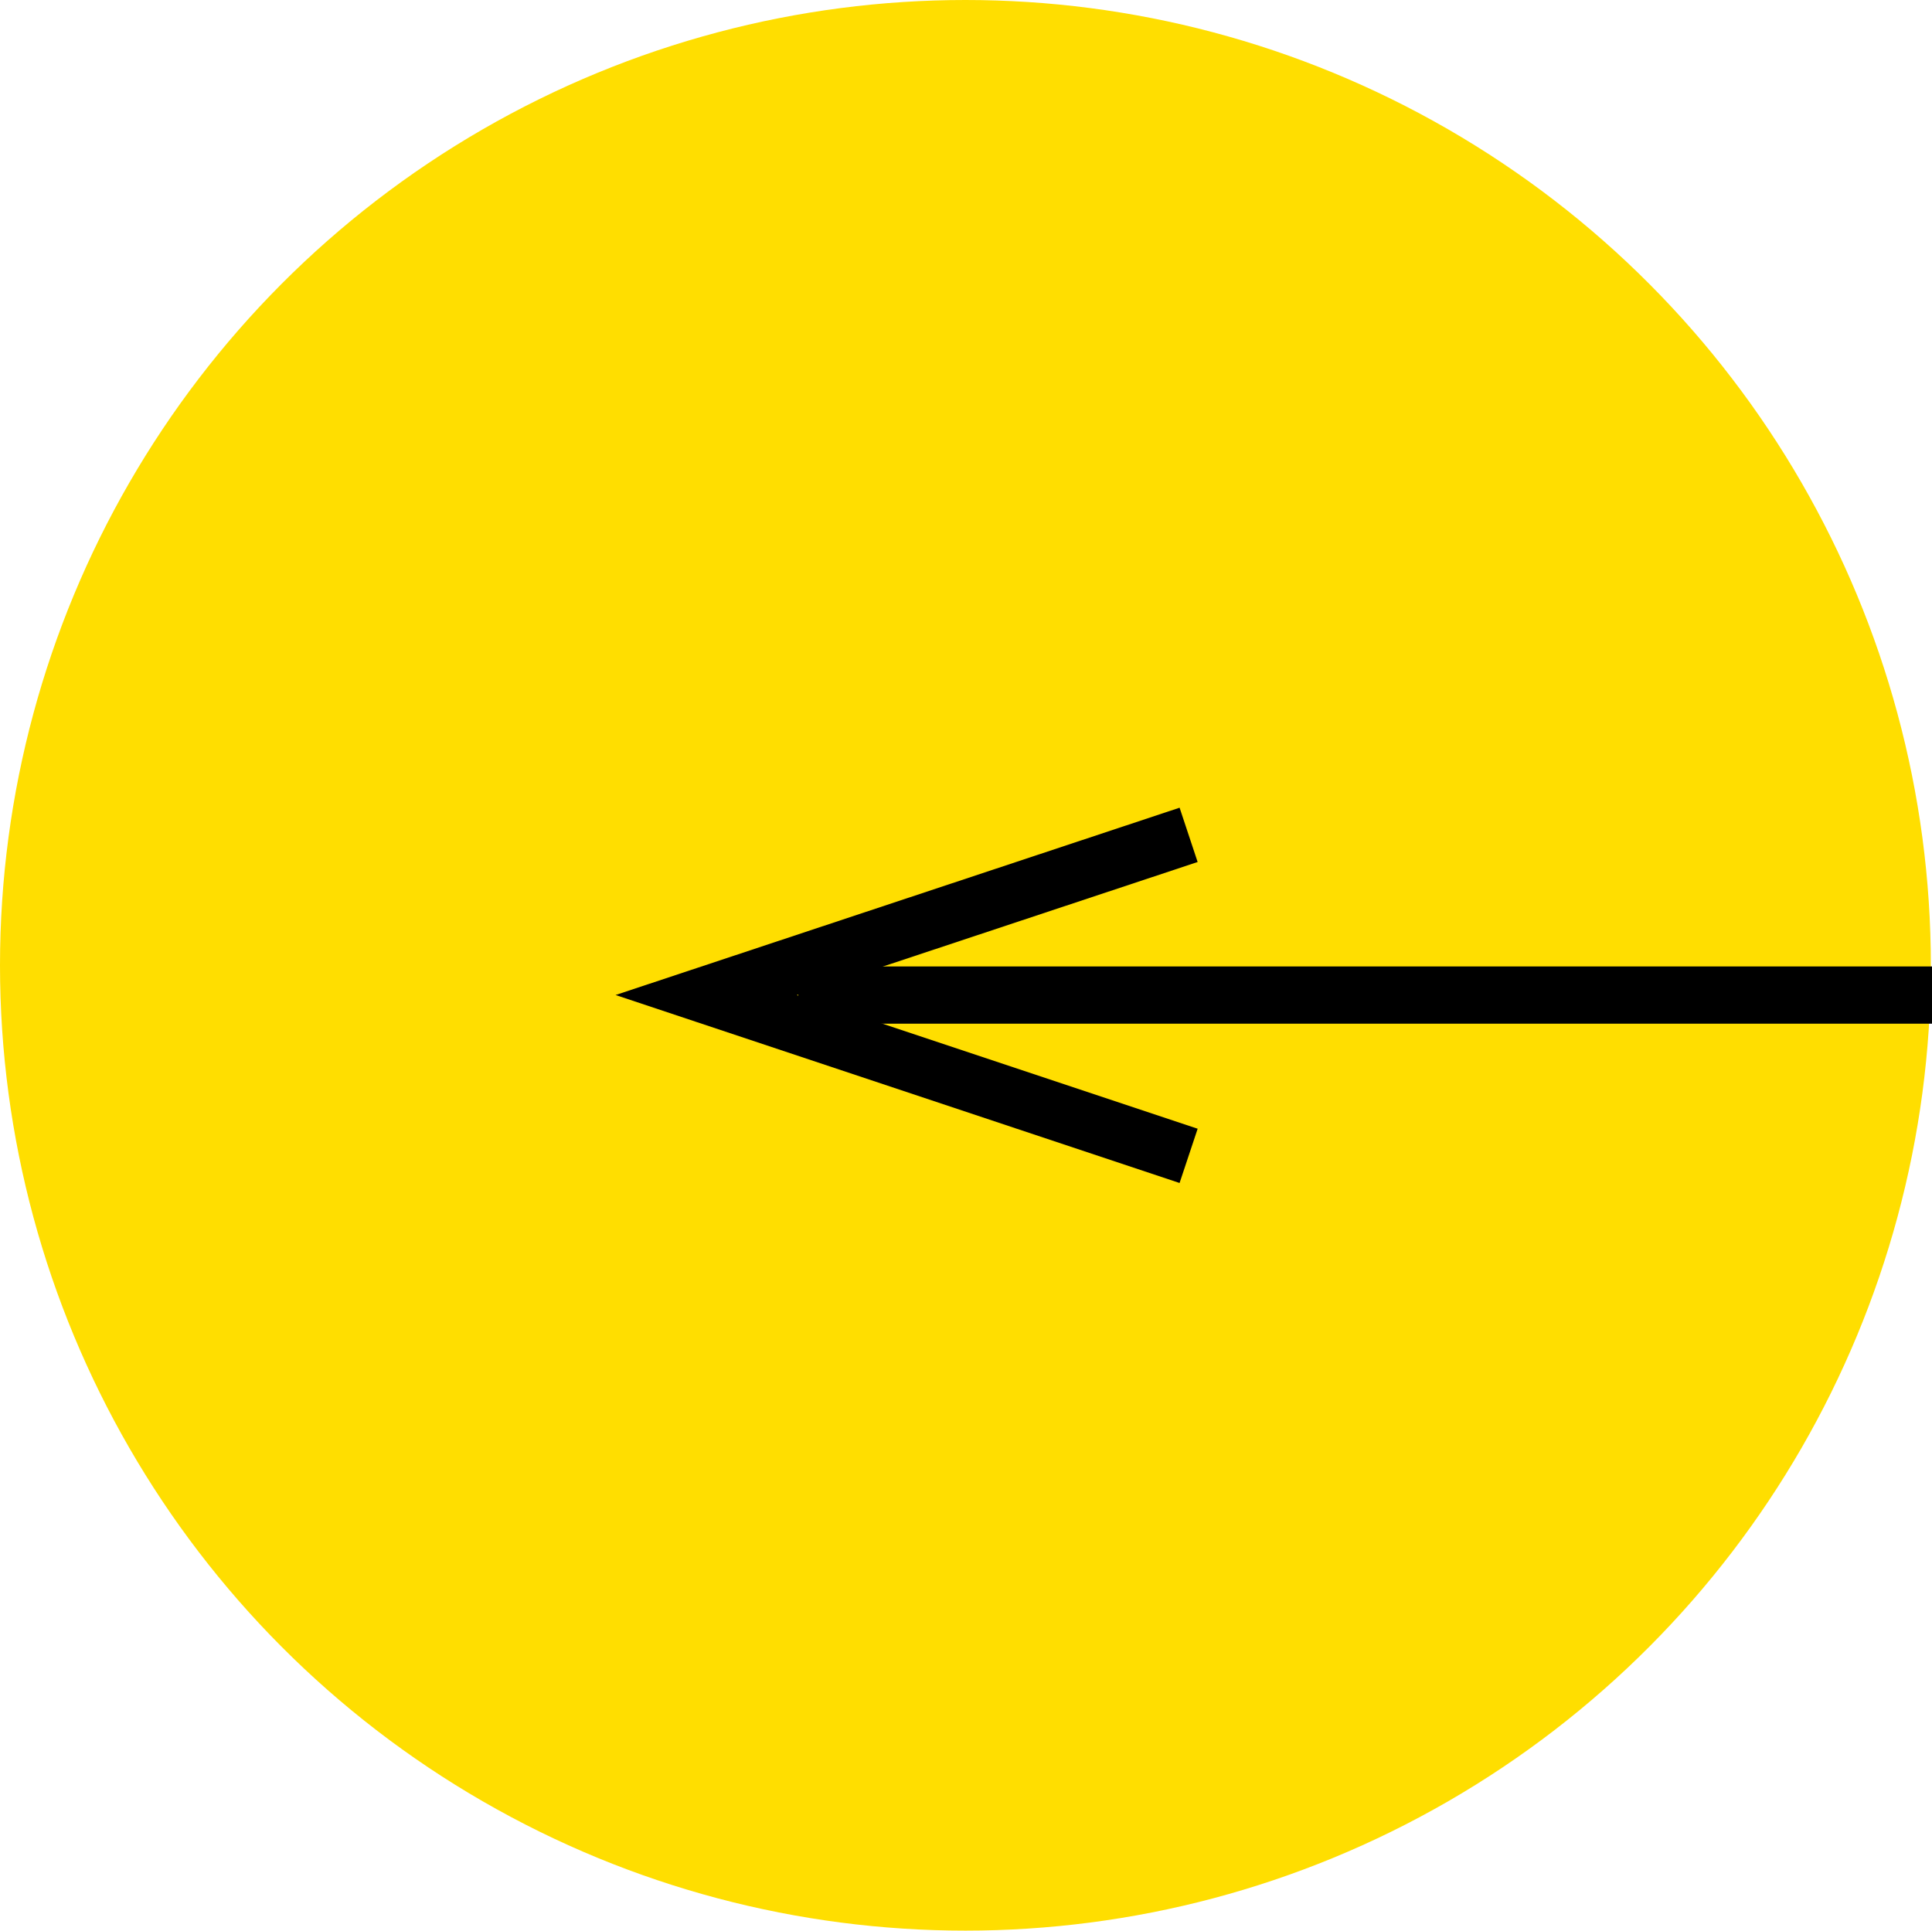
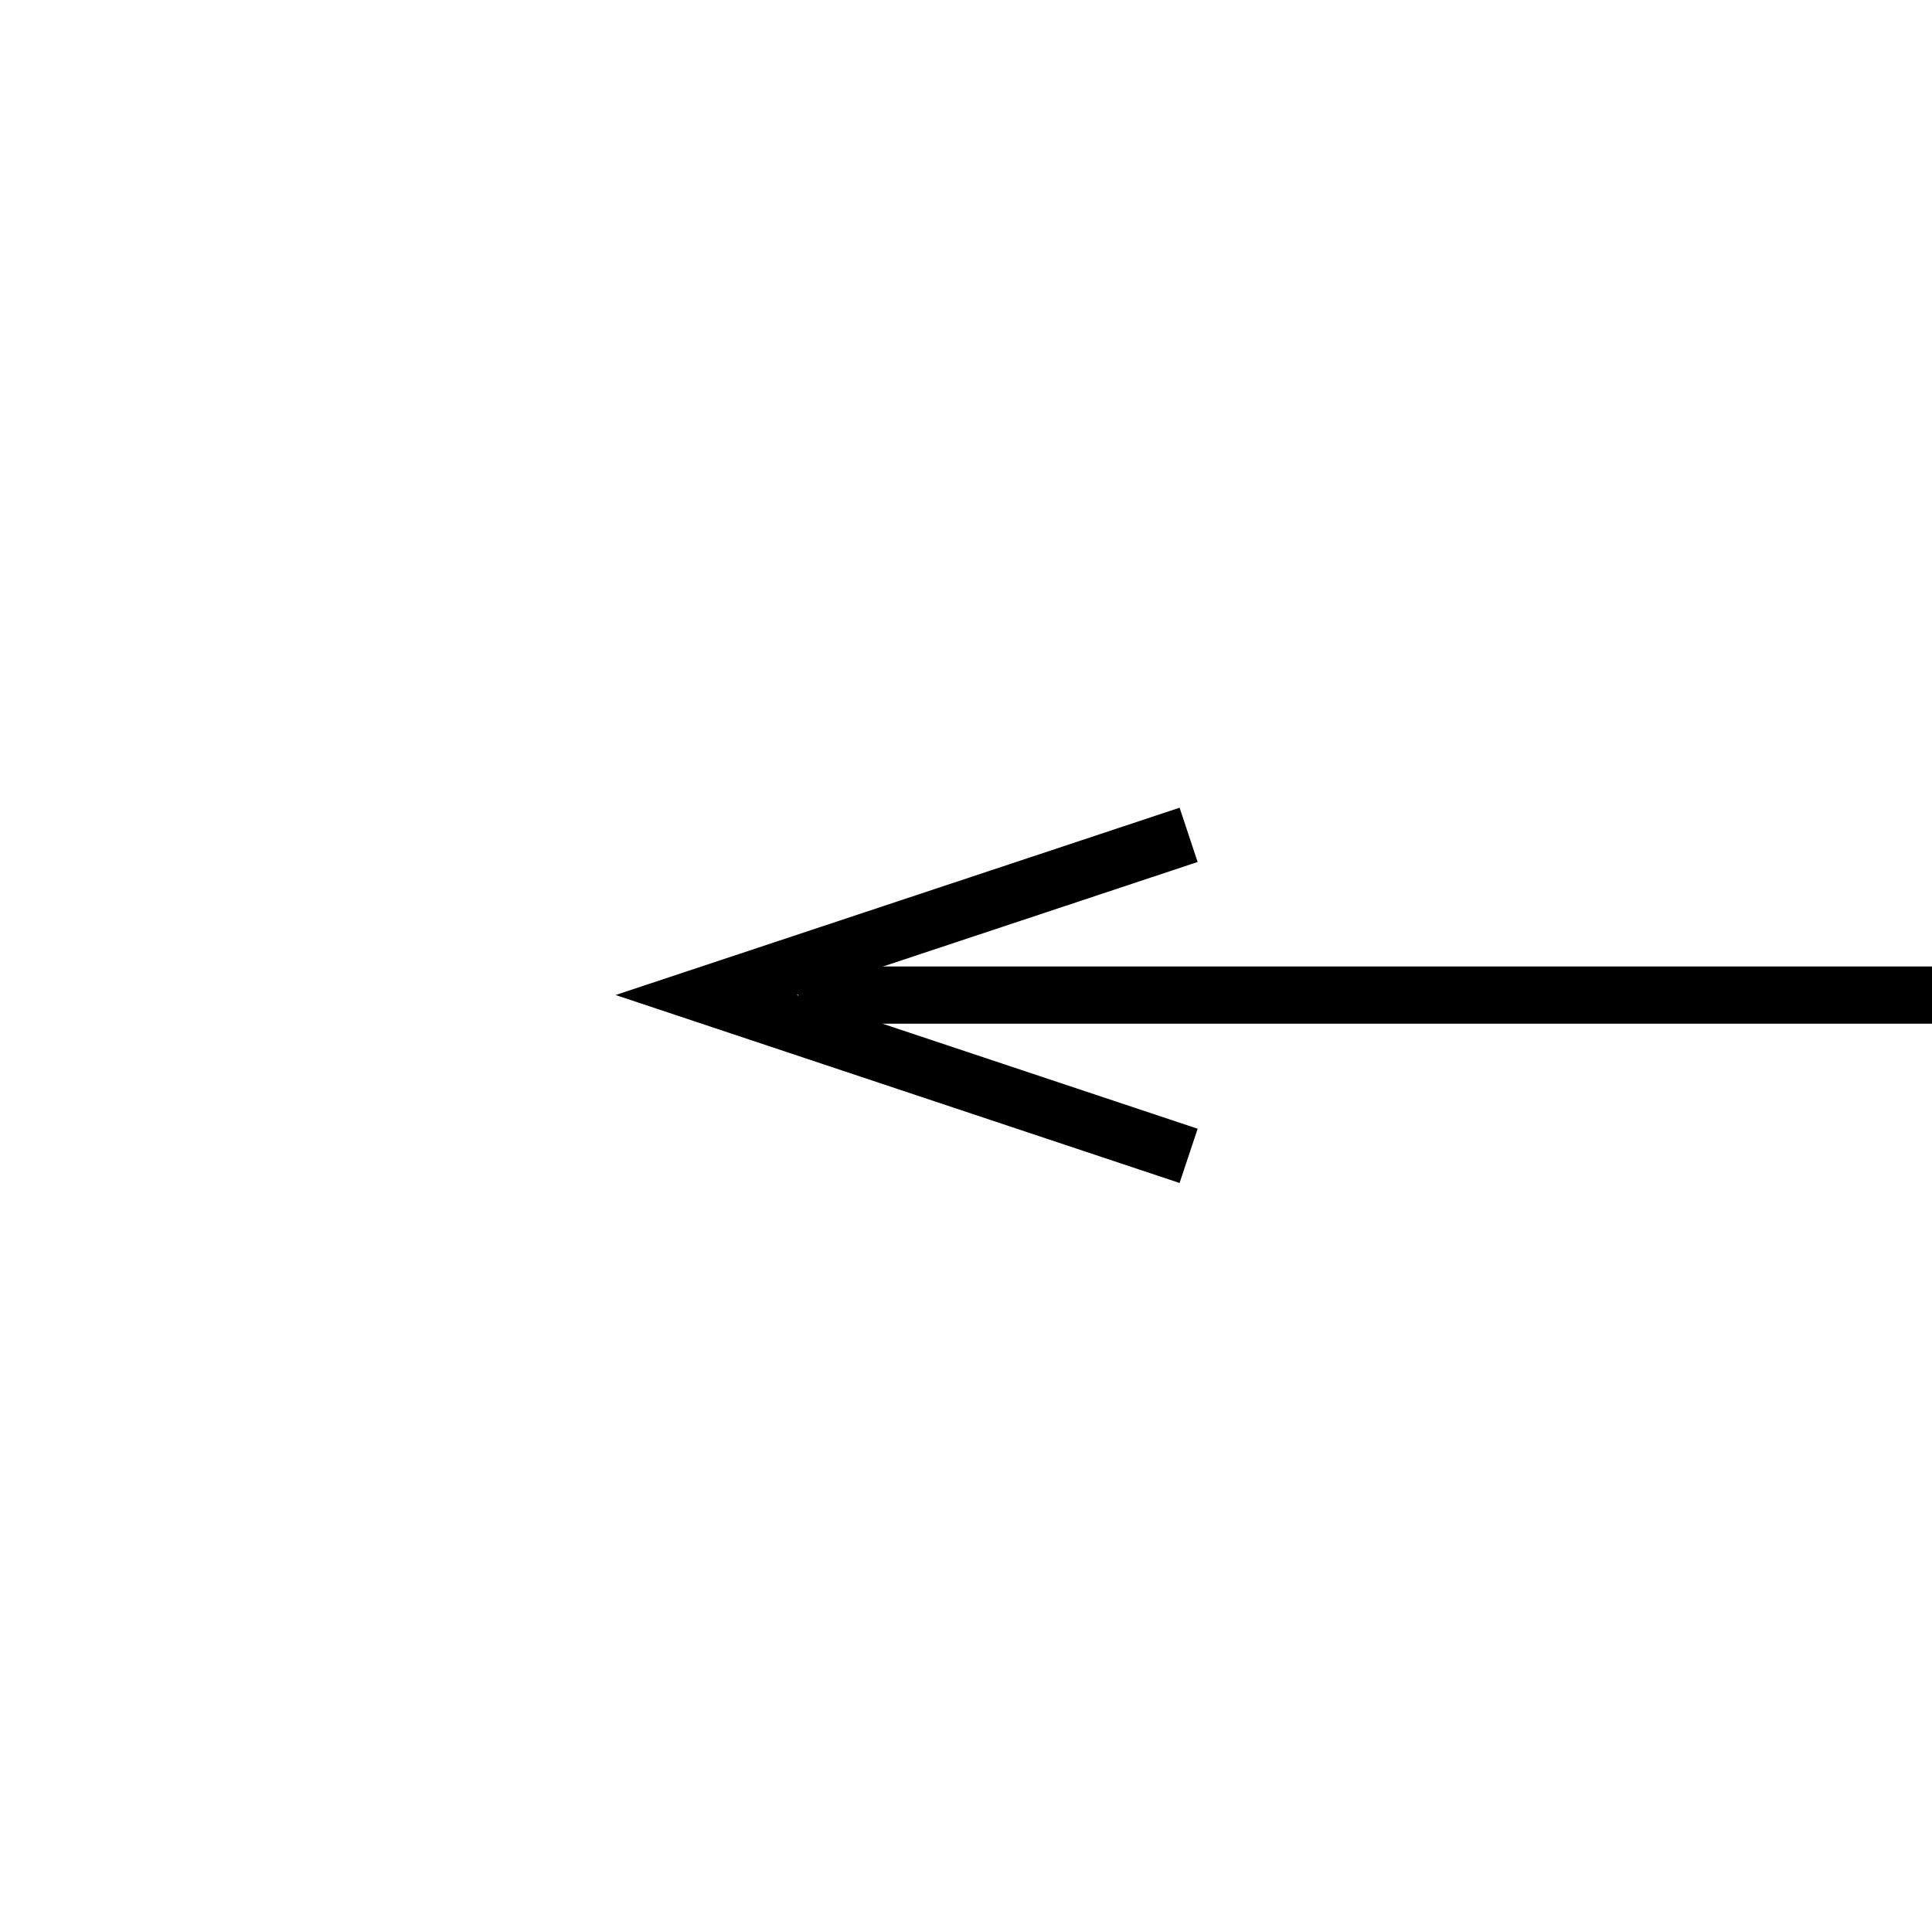
<svg xmlns="http://www.w3.org/2000/svg" id="_レイヤー_2" viewBox="0 0 33.76 33.74">
  <defs>
    <style>.cls-1,.cls-2{fill:none;stroke:#000;stroke-miterlimit:10;}.cls-2{stroke-linecap:square;}.cls-3{fill:#ffde00;}</style>
  </defs>
  <g id="_レイヤー_1-2">
    <g>
-       <circle class="cls-3" cx="16.87" cy="16.87" r="16.87" />
      <g>
        <line class="cls-2" x1="33.26" y1="17.39" x2="14.45" y2="17.39" />
        <polyline class="cls-1" points="20.77 20.2 12.34 17.39 20.77 14.59" />
      </g>
    </g>
  </g>
</svg>